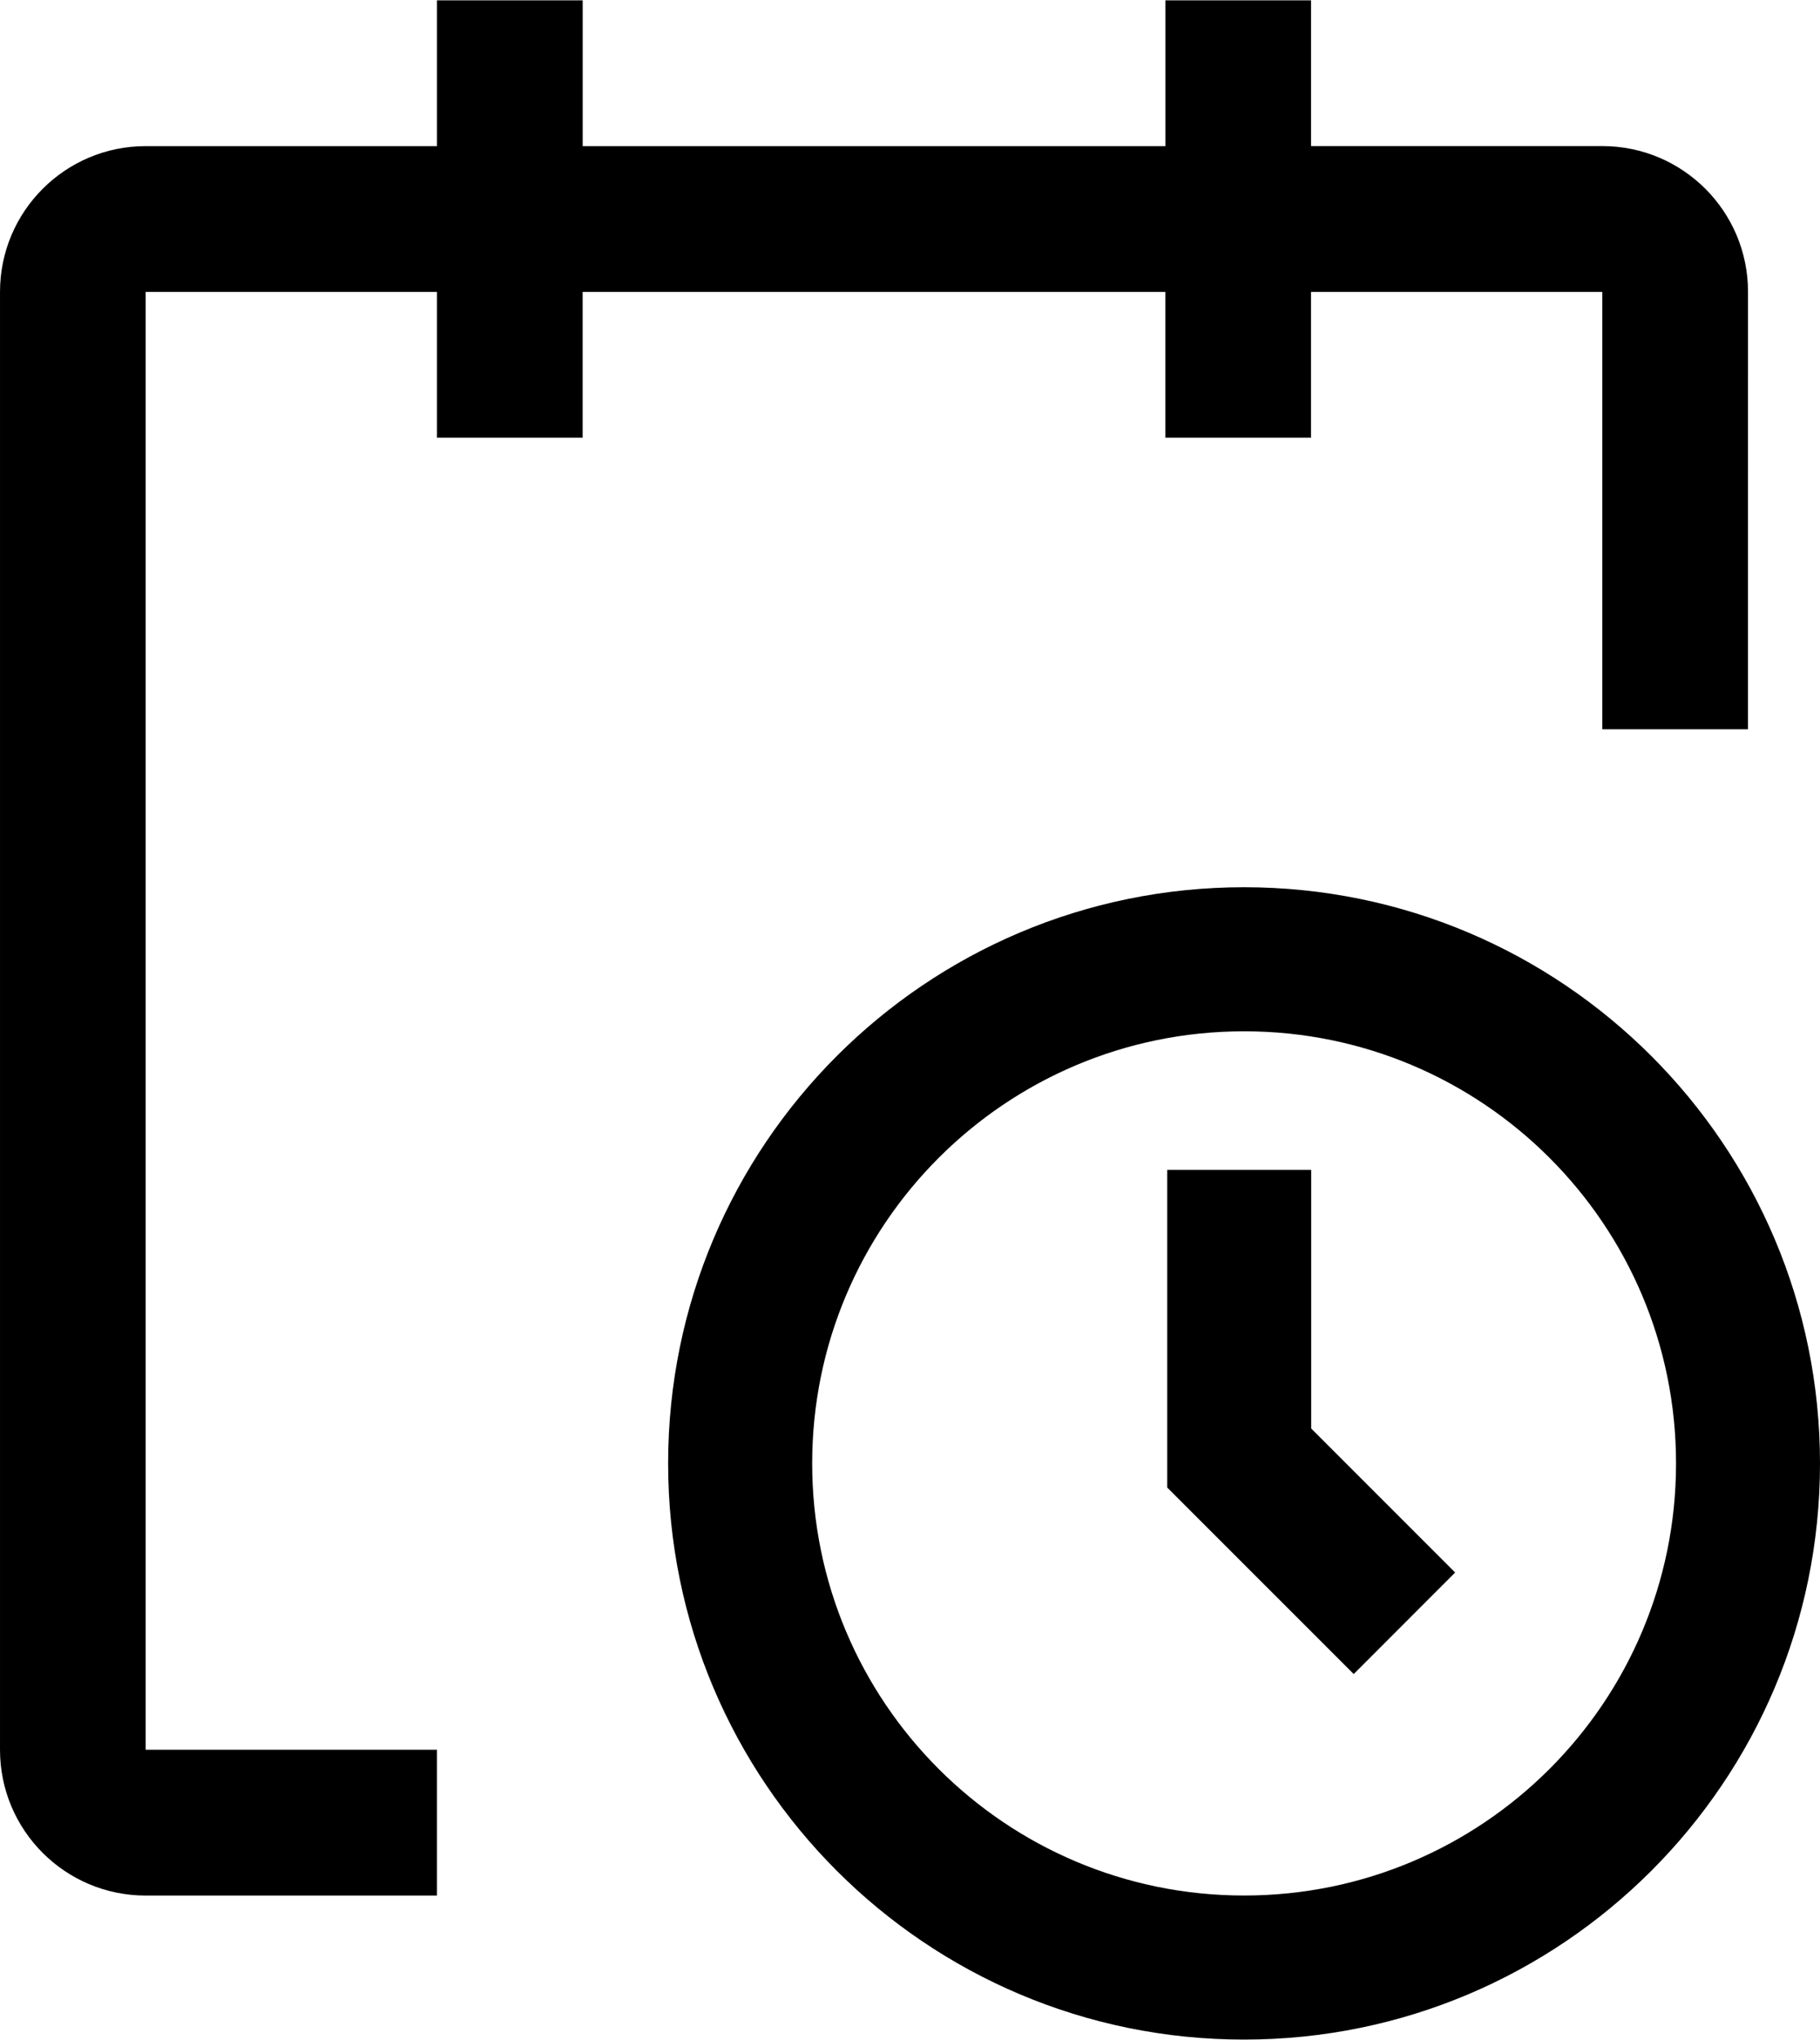
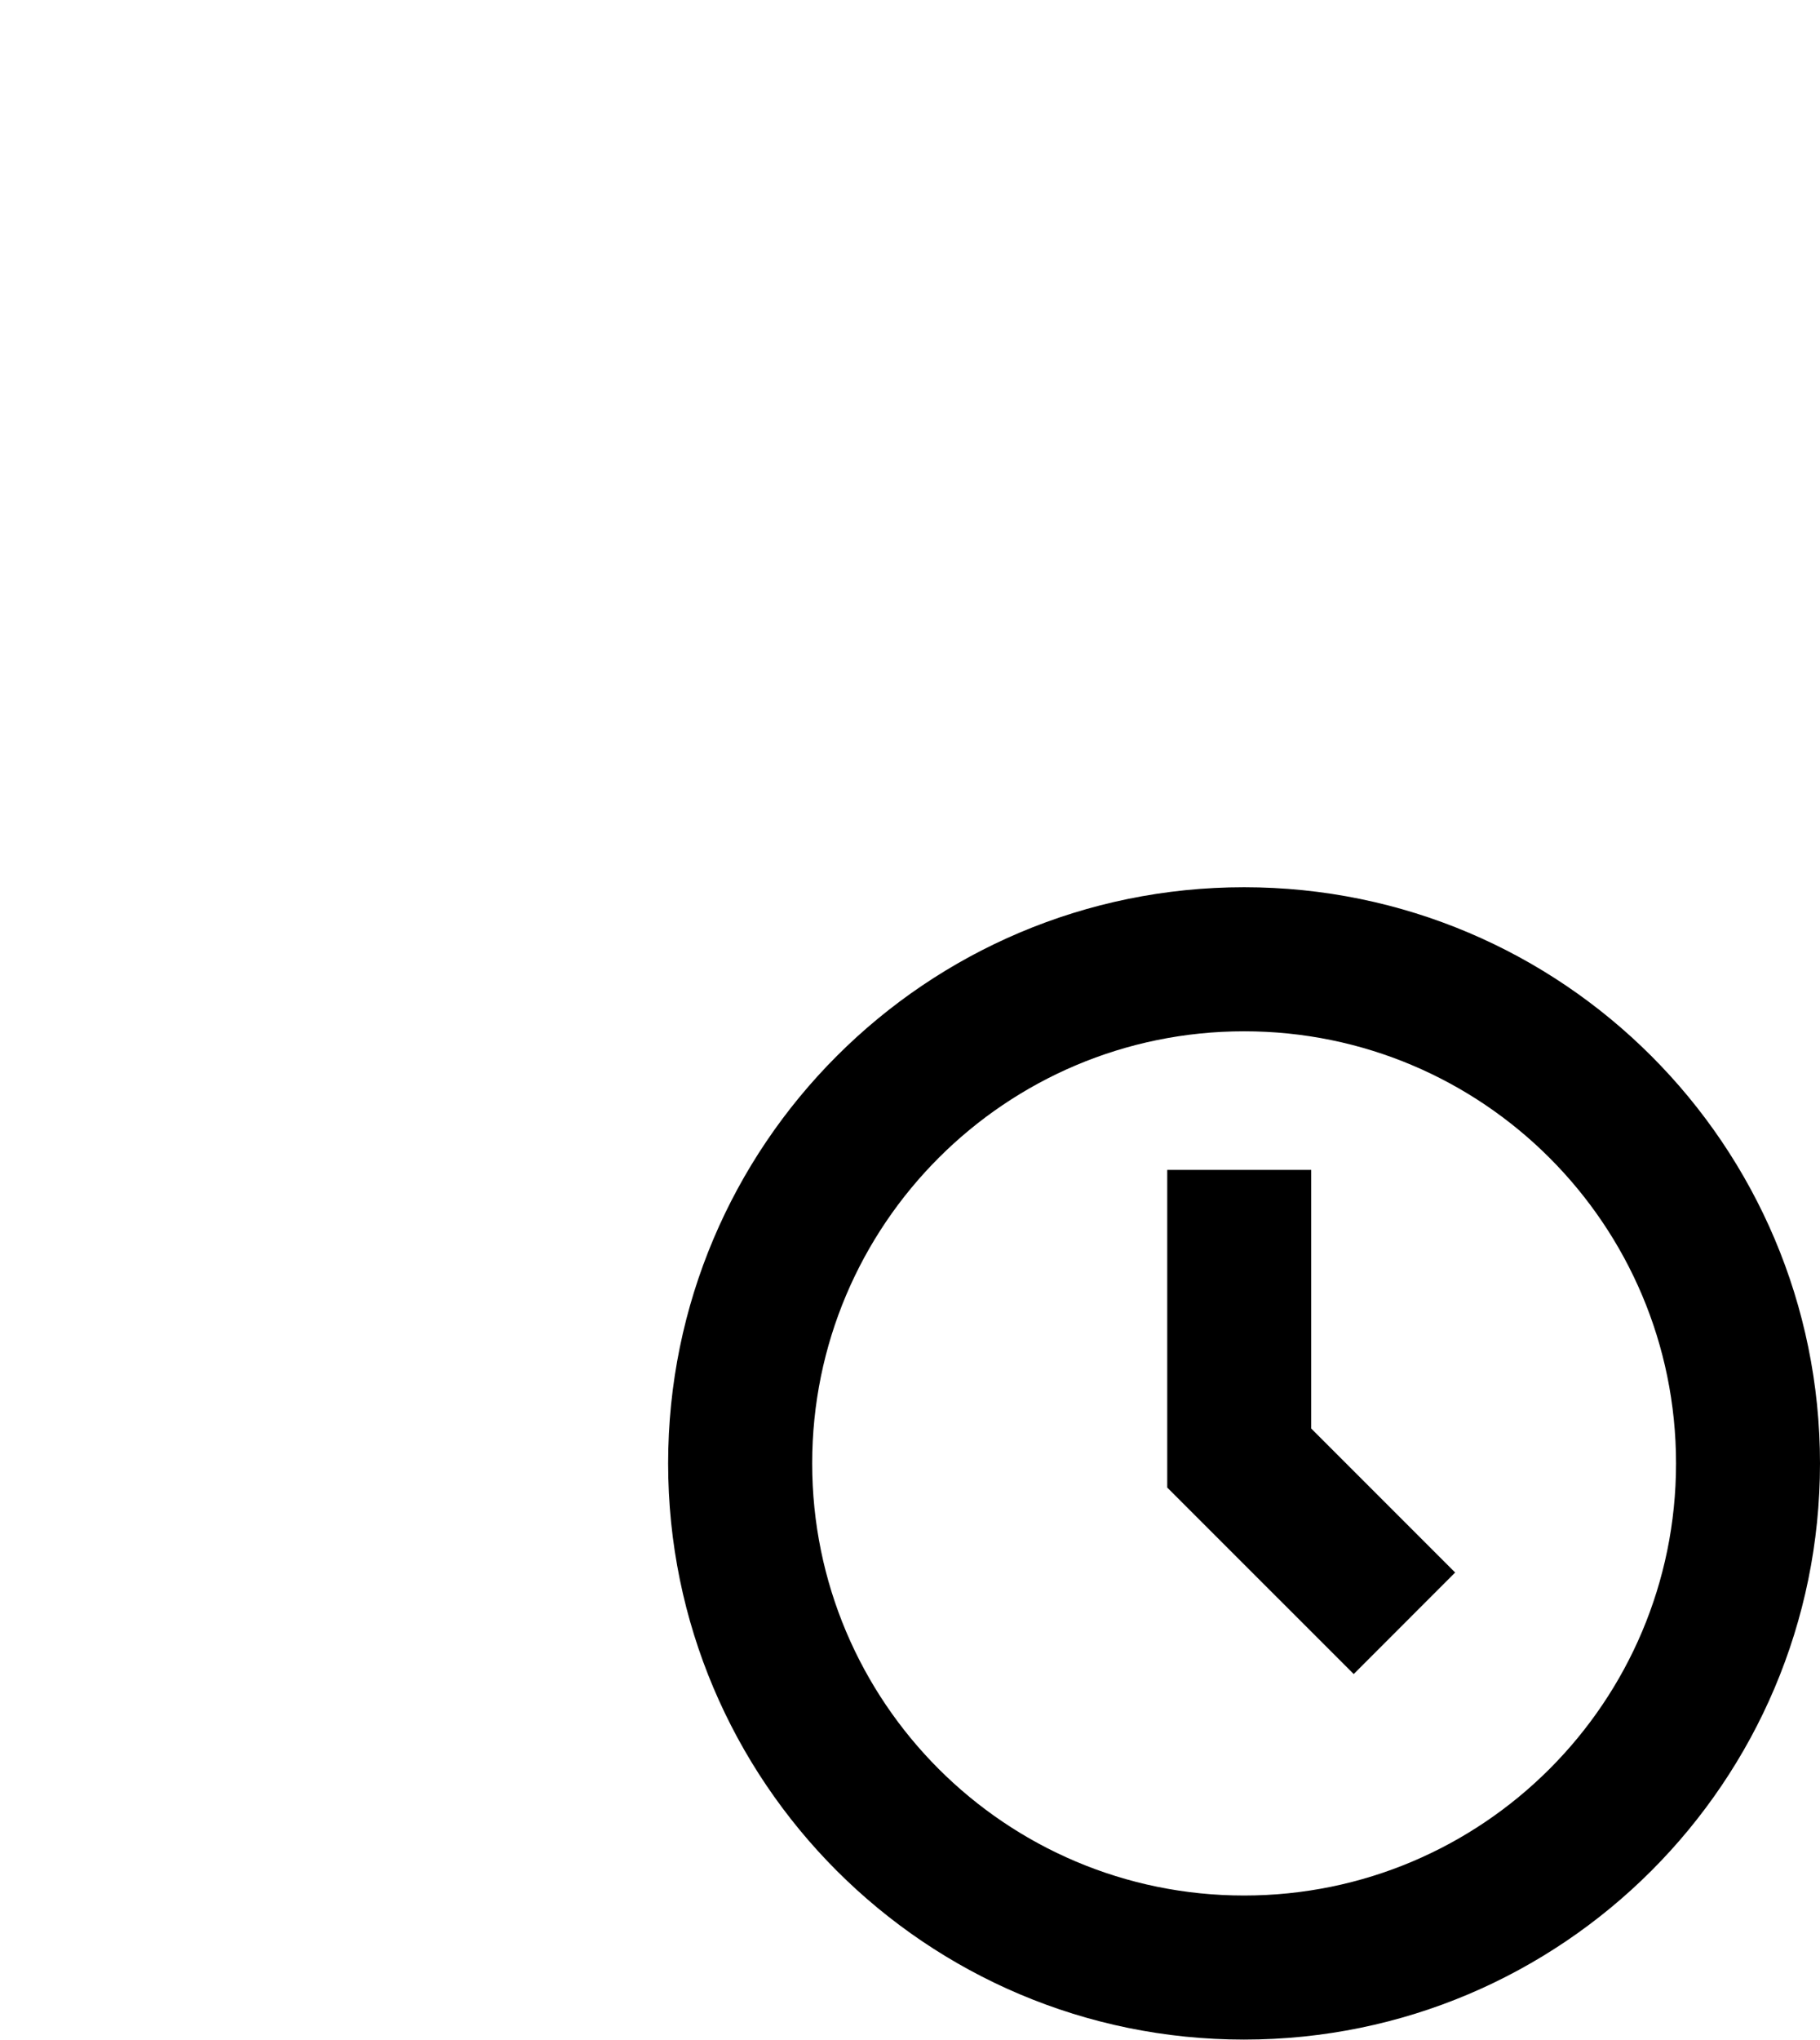
<svg xmlns="http://www.w3.org/2000/svg" version="1.1" width="914" height="1024" viewBox="0 0 914 1024">
  <title />
  <g id="icomoon-ignore"> </g>
-   <path d="M624.787 1023.842c-0.006 0-0.014 0-0.021 0-159.739 0-289.233-129.494-289.233-289.233s129.494-289.233 289.233-289.233c159.739 0 289.233 129.494 289.233 289.233 0 0.007 0 0.015 0 0.022v-0.001c-0.012 159.723-129.49 289.199-289.21 289.211h-0.001zM624.787 517.694c-119.798 0-216.914 97.116-216.914 216.914s97.116 216.914 216.914 216.914c119.791 0 216.902-97.104 216.914-216.892v-0.001c0-0.006 0-0.014 0-0.021 0-119.798-97.116-216.914-216.914-216.914v0z" />
-   <path d="M877.851 146.524c0-0.006 0-0.014 0-0.021 0-40.404-32.748-73.16-73.149-73.172h-146.303v-73.172h-73.15v73.193h-292.624v-73.193h-73.172v73.193h-146.302c-40.402 0.012-73.15 32.768-73.15 73.172v0 731.826c0 0.006 0 0.014 0 0.021 0 40.404 32.748 73.16 73.149 73.172h146.303v-73.193h-146.302v-731.826h146.302v73.193h73.15v-73.193h292.624v73.193h73.15v-73.193h146.302v219.559h73.15z" />
+   <path d="M624.787 1023.842c-0.006 0-0.014 0-0.021 0-159.739 0-289.233-129.494-289.233-289.233s129.494-289.233 289.233-289.233c159.739 0 289.233 129.494 289.233 289.233 0 0.007 0 0.015 0 0.022v-0.001c-0.012 159.723-129.49 289.199-289.21 289.211zM624.787 517.694c-119.798 0-216.914 97.116-216.914 216.914s97.116 216.914 216.914 216.914c119.791 0 216.902-97.104 216.914-216.892v-0.001c0-0.006 0-0.014 0-0.021 0-119.798-97.116-216.914-216.914-216.914v0z" />
  <path d="M679.832 840.346l-93.646-93.624v-159.439h72.298v129.795l72.298 72.298z" />
</svg>